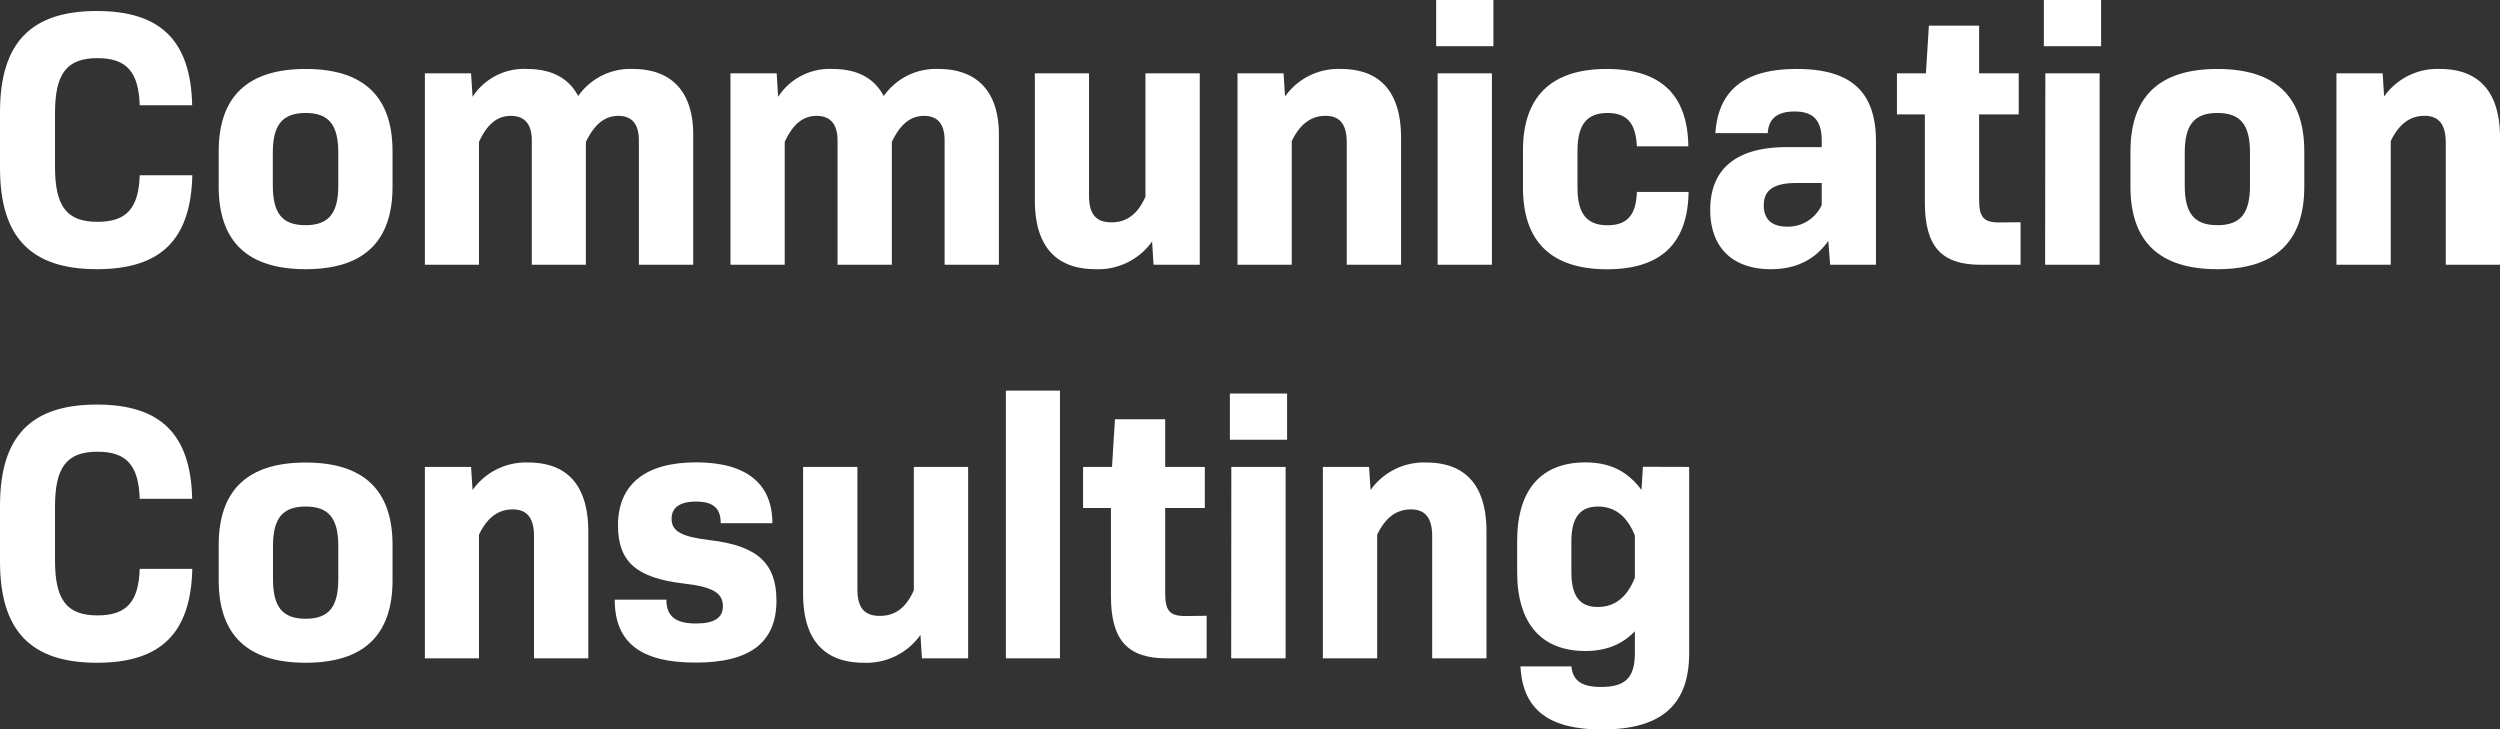
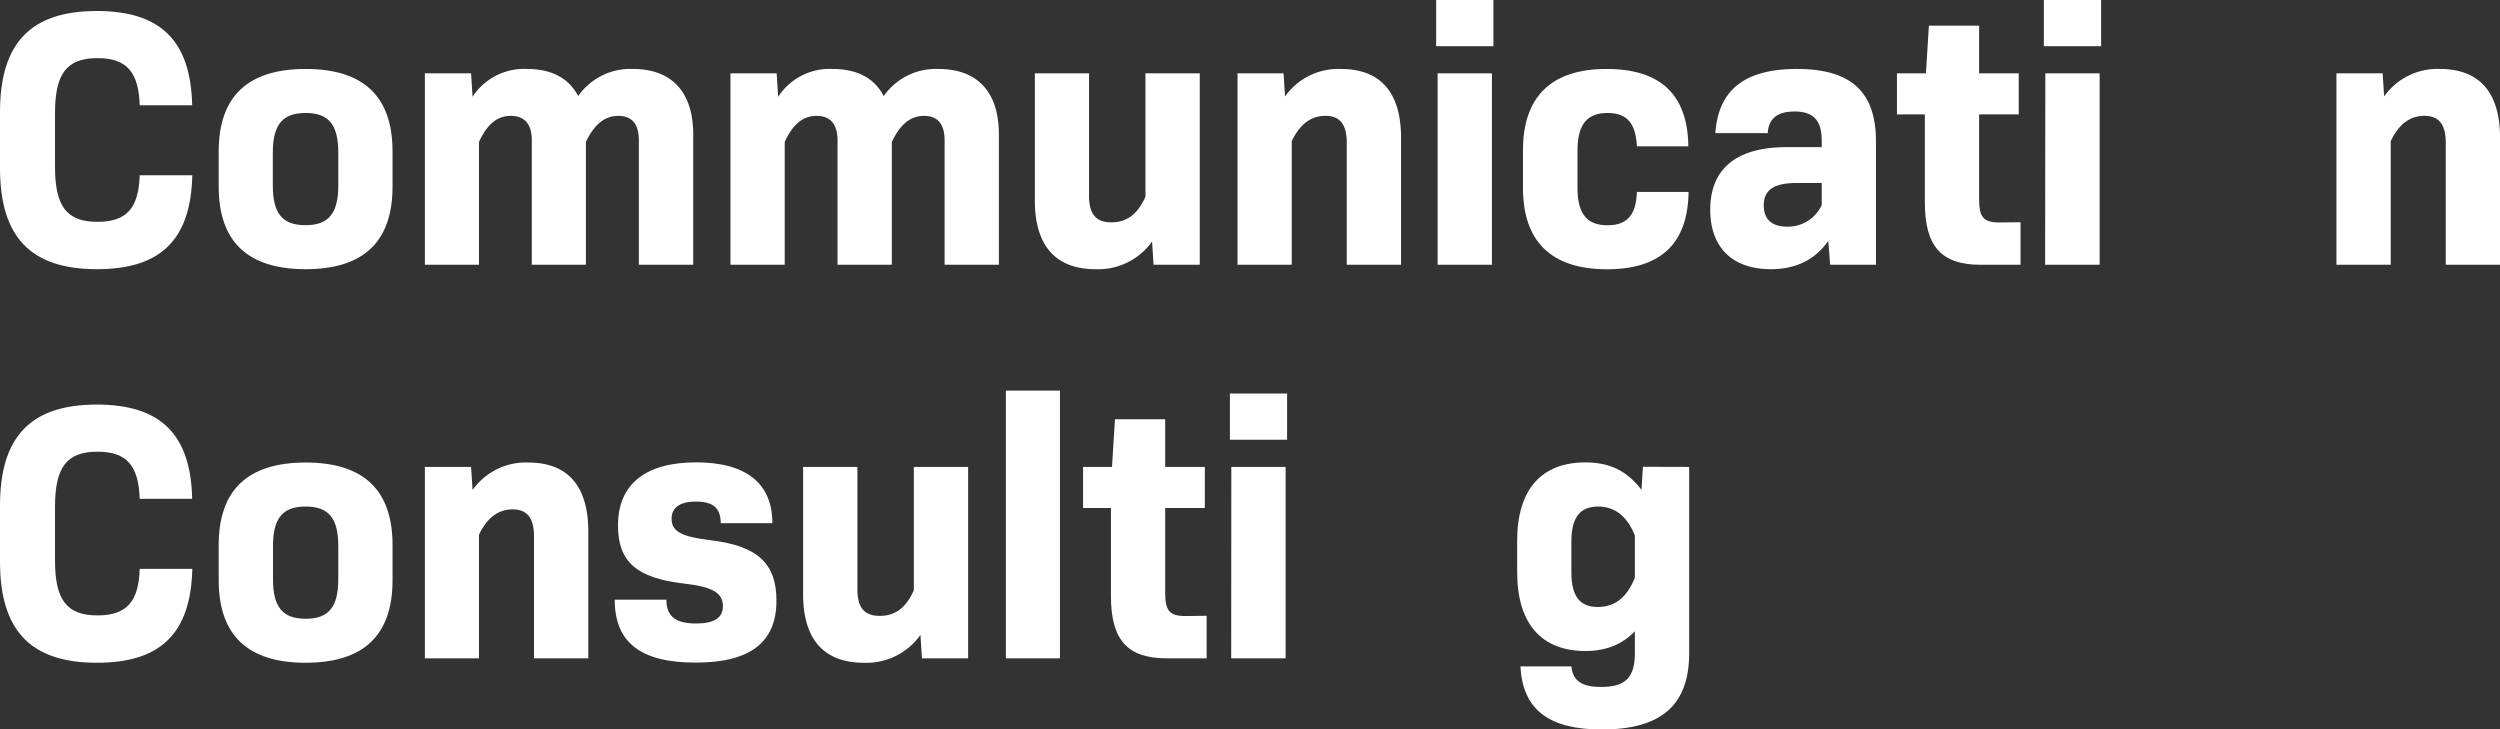
<svg xmlns="http://www.w3.org/2000/svg" viewBox="0 0 558.99 163.11">
  <rect x="0" y="0" width="558.99" height="163.11" fill="#333333" stroke="none" />
  <defs>
    <style>.cls-1{fill:#fff;}</style>
  </defs>
  <g id="レイヤー_2" data-name="レイヤー 2">
    <g id="文字">
      <path class="cls-1" d="M0,37.56V25.09C0,9.59,6.89,2.46,21.65,2.46c14.27,0,21,6.64,21.32,21.07H31.24C31,16.15,28.37,13,21.81,13c-6.89,0-9.51,3.44-9.51,12.3v12c0,8.86,2.62,12.3,9.51,12.3,6.56,0,9.19-3.12,9.43-10.41H43c-.33,14.35-7,21-21.32,21C6.89,60.19,0,53.05,0,37.56Z" />
      <path class="cls-1" d="M48.9,41.74V33.87q0-18.45,19.44-18.45T87.77,33.87v7.87q0,18.45-19.43,18.45T48.9,41.74Zm26.74-.25V34.11c0-6.23-2.14-8.85-7.3-8.85S61,27.88,61,34.11v7.38c0,6.23,2.13,8.86,7.3,8.86S75.64,47.72,75.64,41.49Z" />
      <path class="cls-1" d="M155,30.09V59.2H142.85V31.41c0-3.78-1.64-5.5-4.59-5.5S133,27.63,131,31.73V59.2H118.91V31.41c0-3.78-1.72-5.5-4.68-5.5s-5.25,1.72-7.13,5.82V59.2H95V16.4h10.33l.33,5.25a13.72,13.72,0,0,1,12.14-6.23c5.49,0,9.35,2,11.48,6.06a14.2,14.2,0,0,1,12.22-6.06C150.15,15.42,155,20.5,155,30.09Z" />
      <path class="cls-1" d="M223.35,30.09V59.2H211.21V31.41c0-3.78-1.64-5.5-4.59-5.5s-5.25,1.72-7.21,5.82V59.2H187.27V31.41c0-3.78-1.72-5.5-4.67-5.5s-5.25,1.72-7.14,5.82V59.2H163.33V16.4h10.33l.33,5.25a13.7,13.7,0,0,1,12.13-6.23c5.5,0,9.35,2,11.48,6.06a14.2,14.2,0,0,1,12.22-6.06C218.51,15.42,223.35,20.5,223.35,30.09Z" />
      <path class="cls-1" d="M268.26,16.4V59.2H257.93L257.6,54A14.77,14.77,0,0,1,245,60.19c-8.94,0-13.61-5.17-13.61-15.42V16.4H243.5V43.71c0,4.18,1.55,6,5,6,3.28,0,5.82-1.64,7.62-5.74V16.4Z" />
      <path class="cls-1" d="M313.27,30.83V59.2H301.13V31.9c0-4-1.47-6-4.75-6s-5.74,1.89-7.55,5.66V59.2H276.7V16.4H287l.33,5.17a14.57,14.57,0,0,1,12.46-6.15C308.68,15.42,313.27,20.66,313.27,30.83Z" />
      <path class="cls-1" d="M321.12,0h12.8V10.33h-12.8Zm.33,16.4h12.14V59.2H321.45Z" />
      <path class="cls-1" d="M340.53,42V33.62c0-12,6.32-18.2,18.7-18.2,12,0,18.12,5.65,18.28,17.3H366c-.24-4.92-2-7.46-6.56-7.46s-6.72,2.54-6.72,8.44V42c0,5.83,2.13,8.37,6.72,8.37s6.4-2.54,6.56-7.46h11.56c-.16,11.64-6.31,17.3-18.28,17.3C346.85,60.19,340.53,54,340.53,42Z" />
      <path class="cls-1" d="M419.46,31.65V59.2H409.21l-.41-5.33c-2.95,4.19-7.21,6.32-12.87,6.32-8.45,0-13.53-4.76-13.53-13.29,0-9,5.66-14,17.06-14h7.87V31.49c0-4.43-1.72-6.56-6.07-6.56-4.18,0-5.82,1.88-6,4.84H383.55c.65-9.52,6.39-14.35,18.2-14.35C413.89,15.42,419.46,20.5,419.46,31.65ZM407.33,45.84V40.92h-5.66c-5.49,0-7.3,1.88-7.3,5s1.81,4.76,5.25,4.76A8.3,8.3,0,0,0,407.33,45.84Z" />
      <path class="cls-1" d="M451.79,49.69V59.2h-8.94c-8.77,0-12.46-4.1-12.46-13.94V25.58h-6.24V16.4h6.48l.66-10.66h11.23V16.4h8.86v9.18h-8.86v19c0,4,1,5.16,4.51,5.16Z" />
      <path class="cls-1" d="M457,0h12.8V10.33H457Zm.33,16.4h12.14V59.2H457.28Z" />
-       <path class="cls-1" d="M476.36,41.74V33.87q0-18.45,19.44-18.45t19.43,18.45v7.87q0,18.45-19.43,18.45T476.36,41.74Zm26.73-.25V34.11c0-6.23-2.13-8.85-7.29-8.85s-7.3,2.62-7.3,8.85v7.38c0,6.23,2.13,8.86,7.3,8.86S503.09,47.72,503.09,41.49Z" />
      <path class="cls-1" d="M559,30.83V59.2H546.86V31.9c0-4-1.48-6-4.76-6s-5.74,1.89-7.54,5.66V59.2H522.42V16.4h10.33l.33,5.17a14.58,14.58,0,0,1,12.46-6.15C554.4,15.42,559,20.66,559,30.83Z" />
      <path class="cls-1" d="M0,125.56V113.09c0-15.5,6.89-22.63,21.65-22.63,14.27,0,21,6.64,21.32,21.07H31.24C31,104.15,28.37,101,21.81,101c-6.89,0-9.51,3.44-9.51,12.3v12c0,8.86,2.62,12.3,9.51,12.3,6.56,0,9.19-3.12,9.43-10.41H43c-.33,14.35-7,21-21.32,21C6.89,148.19,0,141.05,0,125.56Z" />
      <path class="cls-1" d="M48.9,129.74v-7.87q0-18.45,19.44-18.45t19.43,18.45v7.87q0,18.45-19.43,18.45T48.9,129.74Zm26.74-.25v-7.38c0-6.23-2.14-8.85-7.3-8.85s-7.3,2.62-7.3,8.85v7.38c0,6.23,2.13,8.86,7.3,8.86S75.64,135.72,75.64,129.49Z" />
      <path class="cls-1" d="M131.54,118.83V147.2H119.4V119.9c0-4-1.48-6-4.76-6s-5.74,1.89-7.54,5.66V147.2H95V104.4h10.33l.33,5.17a14.59,14.59,0,0,1,12.47-6.15C126.94,103.42,131.54,108.66,131.54,118.83Z" />
      <path class="cls-1" d="M137.45,134.08H149c0,3.69,2,5.33,6.64,5.33,4,0,6-1.23,6-3.85,0-3-2.3-4.35-8.7-5.08-10.58-1.23-14.76-4.84-14.76-13,0-9.27,6.23-14.1,17.47-14.1s17.05,4.75,17.05,13.61H161.15c0-3.36-1.64-4.84-5.57-4.84-3.61,0-5.42,1.39-5.42,3.85,0,2.79,2.22,4,8.45,4.76,10.83,1.23,15,5.25,15,13.53,0,9.35-5.91,13.86-18,13.86C143.19,148.19,137.45,143.6,137.45,134.08Z" />
      <path class="cls-1" d="M216.47,104.4v42.8H206.14l-.33-5.24a14.77,14.77,0,0,1-12.63,6.23c-8.94,0-13.61-5.17-13.61-15.42V104.4h12.14v27.31c0,4.18,1.55,6,5,6,3.28,0,5.82-1.64,7.62-5.74V104.4Z" />
      <path class="cls-1" d="M224.91,87.34H237V147.2H224.91Z" />
      <path class="cls-1" d="M269.8,137.69v9.51h-8.94c-8.77,0-12.46-4.1-12.46-13.94V113.58h-6.23V104.4h6.47l.66-10.66h11.23V104.4h8.86v9.18h-8.86v19c0,4,1,5.16,4.51,5.16Z" />
      <path class="cls-1" d="M275,88h12.79V98.33H275Zm.32,16.4h12.14v42.8H275.29Z" />
-       <path class="cls-1" d="M332.37,118.83V147.2H320.23V119.9c0-4-1.48-6-4.76-6s-5.74,1.89-7.54,5.66V147.2H295.79V104.4h10.33l.33,5.17a14.59,14.59,0,0,1,12.47-6.15C327.77,103.42,332.37,108.66,332.37,118.83Z" />
      <path class="cls-1" d="M377.69,104.4v41.66c0,11.72-6.4,17.05-19.52,17.05-11.4,0-17.71-4.1-18.2-14.1h11.39c.33,3.28,2.38,4.59,6.65,4.59,5.33,0,7.54-2,7.54-7.54v-4.92c-2.87,3-6.48,4.42-11.07,4.42-9.76,0-15.25-6.06-15.25-17.63v-7c0-11.56,5.49-17.54,15.25-17.54,5.41,0,9.35,1.88,12.55,6.15l.32-5.17Zm-12.14,24.76v-9.43c-1.72-4.26-4.43-6.47-8.2-6.47-3.94,0-6,2.29-6,7.79v6.88c0,5.58,2.05,7.79,5.91,7.79S363.83,133.51,365.55,129.16Z" />
    </g>
  </g>
</svg>